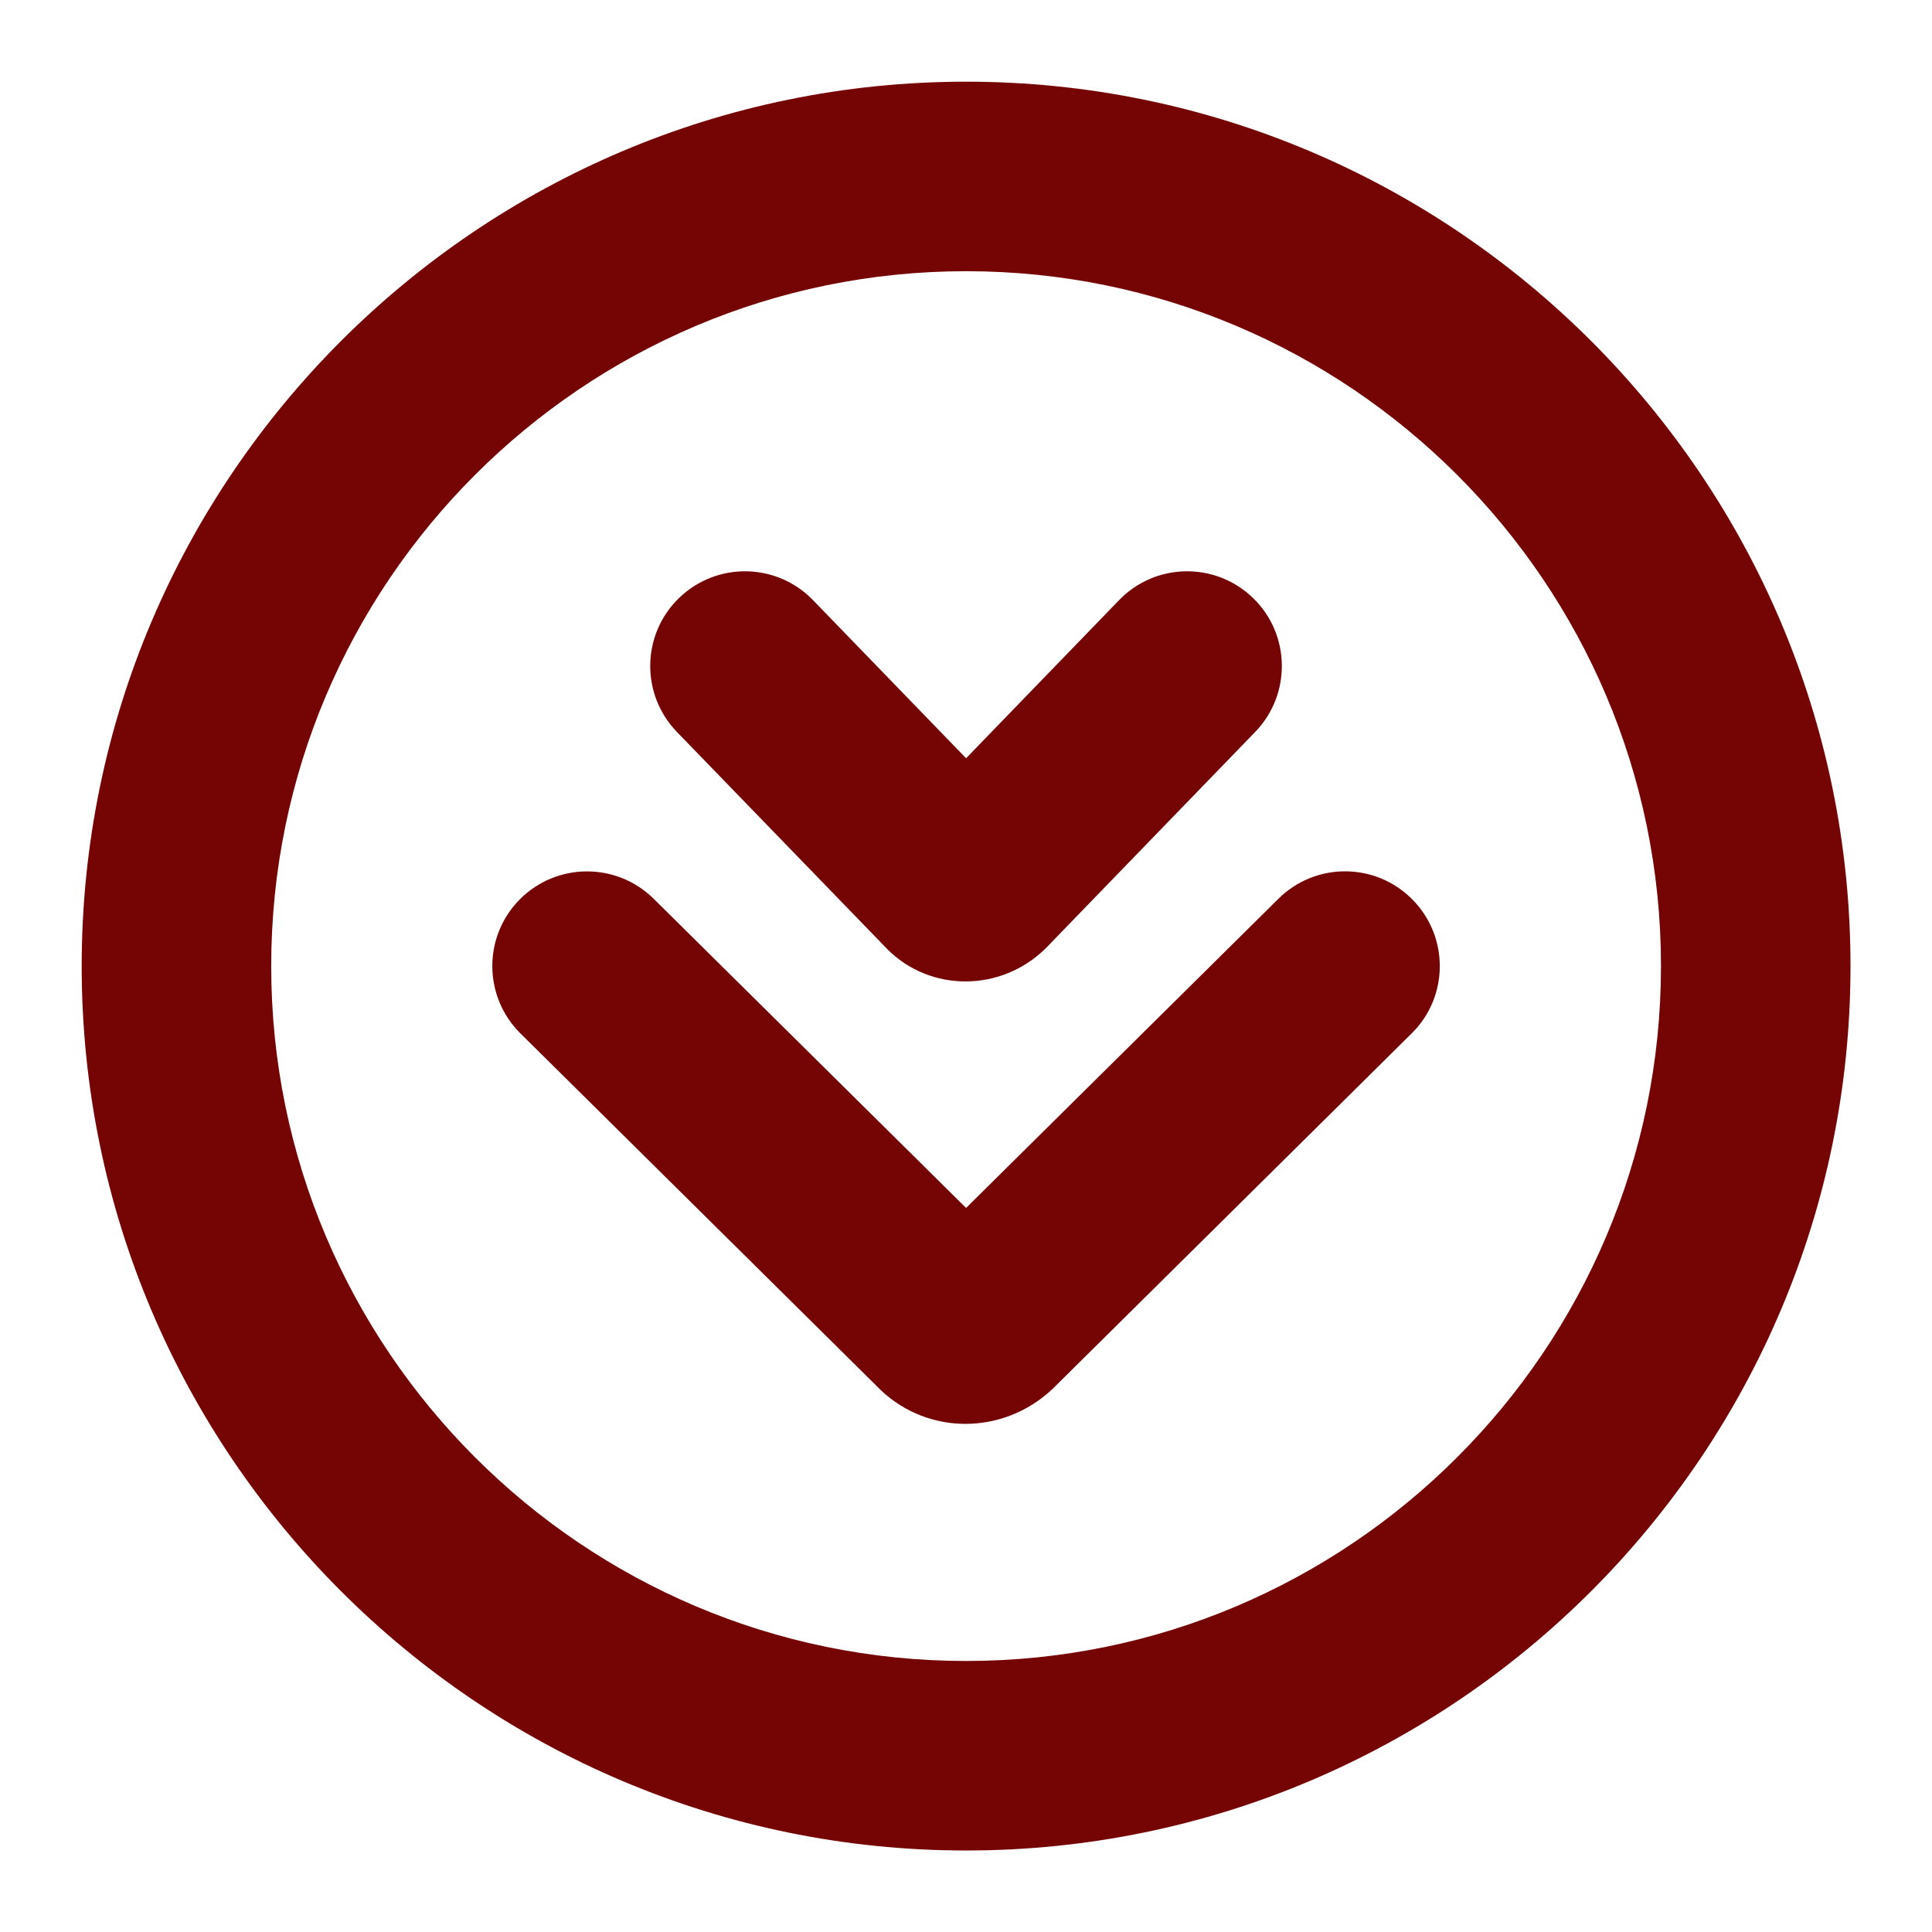
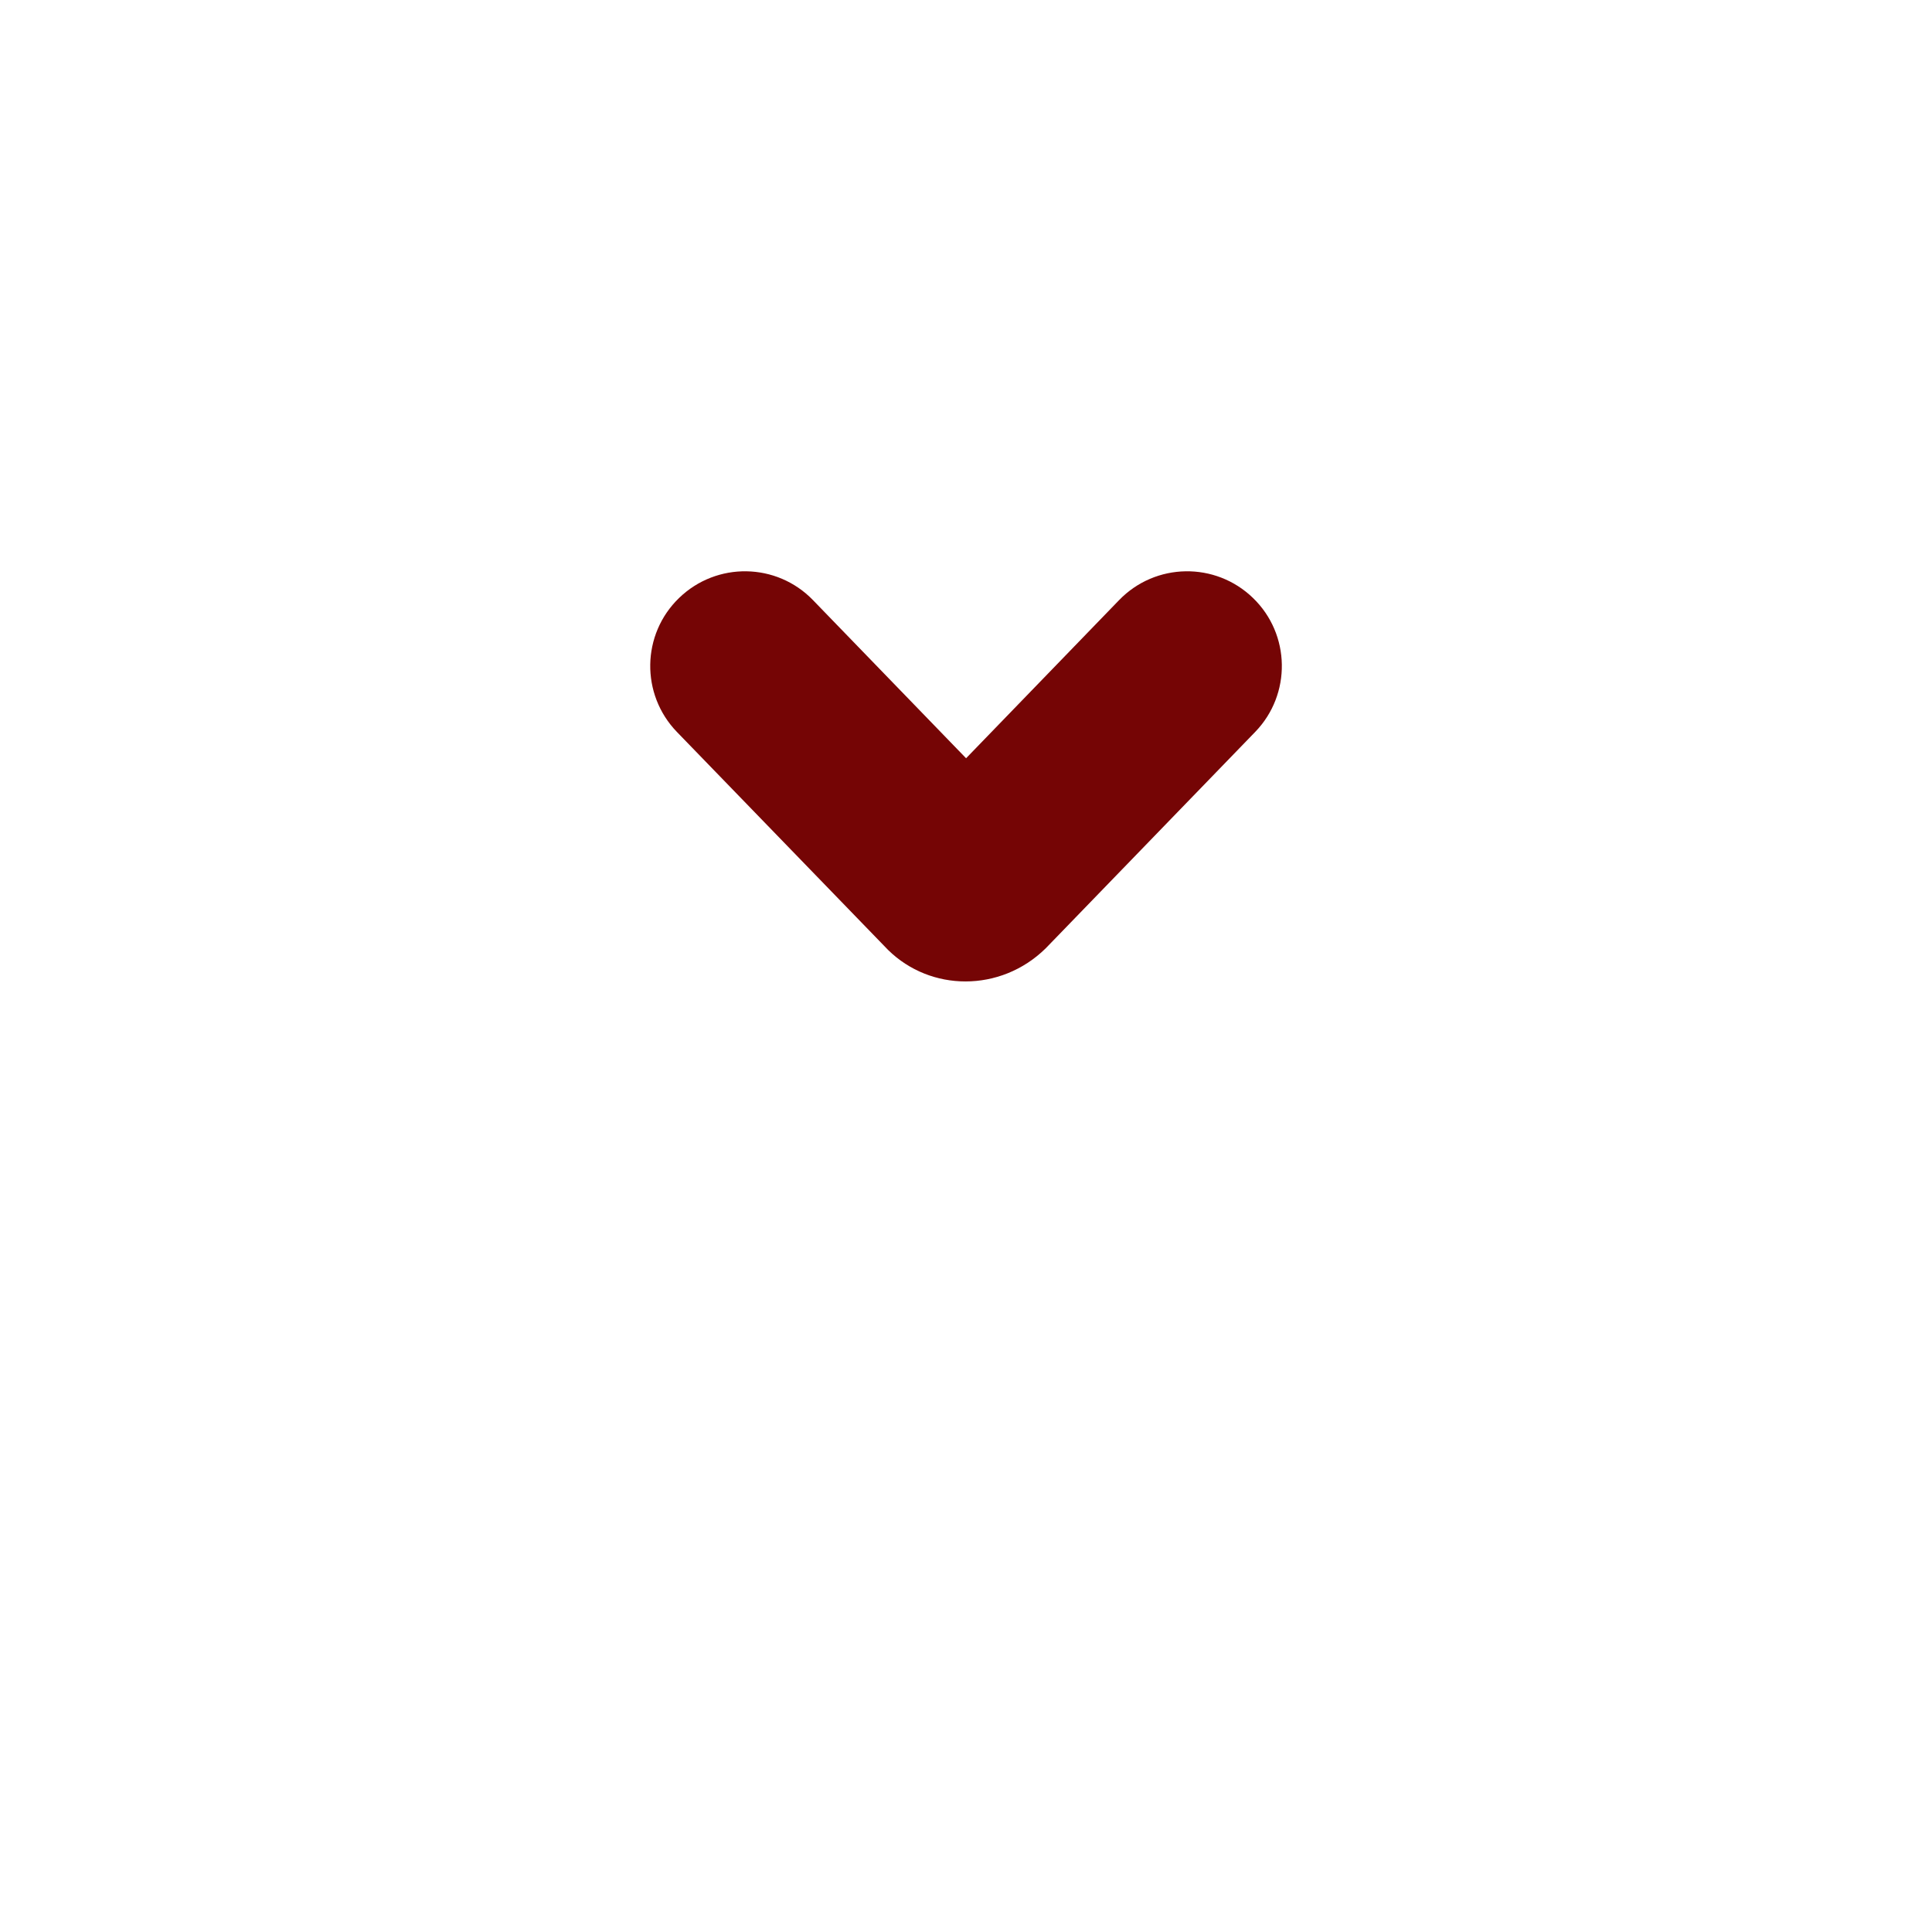
<svg xmlns="http://www.w3.org/2000/svg" width="500" viewBox="0 0 375 375" height="500" preserveAspectRatio="xMidYMid meet">
  <defs>
    <clipPath id="34b5da9cb7">
-       <path d="M 15.855 15.855 L 359.355 15.855 L 359.355 359.355 L 15.855 359.355 Z M 15.855 15.855 " clip-rule="nonzero" />
-     </clipPath>
+       </clipPath>
  </defs>
  <rect x="-37.5" width="450" fill="#ffffff" y="-37.5" height="450" fill-opacity="1" />
-   <rect x="-37.5" width="450" fill="#ffffff" y="-37.5" height="450" fill-opacity="1" />
-   <path fill="#750505" d="M 187.395 276.371 C 181.488 276.371 175.633 274.211 171.066 269.922 L 101.016 200.586 C 93.801 193.441 93.73 181.801 100.875 174.586 C 108.02 167.371 119.66 167.32 126.875 174.449 L 187.516 234.461 L 248.141 174.449 C 255.355 167.301 266.996 167.355 274.141 174.586 C 281.285 181.801 281.234 193.457 274 200.586 L 204.297 269.594 C 199.488 274.125 193.406 276.371 187.395 276.371 Z M 187.395 276.371 " fill-opacity="1" fill-rule="nonzero" />
  <path fill="#750505" d="M 187.395 190.496 C 181.922 190.496 176.52 188.441 172.391 184.398 L 131.387 142.07 C 124.332 134.77 124.504 123.129 131.805 116.07 C 139.109 108.996 150.75 109.188 157.805 116.488 L 187.516 147.176 L 217.211 116.488 C 224.27 109.188 235.91 108.996 243.211 116.07 C 250.512 123.129 250.684 134.785 243.629 142.07 L 202.973 184.066 C 198.598 188.371 192.973 190.496 187.395 190.496 Z M 187.395 190.496 " fill-opacity="1" fill-rule="nonzero" />
  <g clip-path="url(#34b5da9cb7)">
    <path fill="#750505" d="M 187.516 359.18 C 92.859 359.18 15.855 282.176 15.855 187.516 C 15.855 92.859 92.859 15.855 187.516 15.855 C 282.176 15.855 359.18 92.859 359.18 187.516 C 359.18 282.176 282.176 359.18 187.516 359.18 Z M 187.516 52.641 C 113.145 52.641 52.641 113.145 52.641 187.516 C 52.641 261.891 113.145 322.395 187.516 322.395 C 261.891 322.395 322.395 261.891 322.395 187.516 C 322.395 113.145 261.891 52.641 187.516 52.641 Z M 187.516 52.641 " fill-opacity="1" fill-rule="nonzero" />
  </g>
</svg>